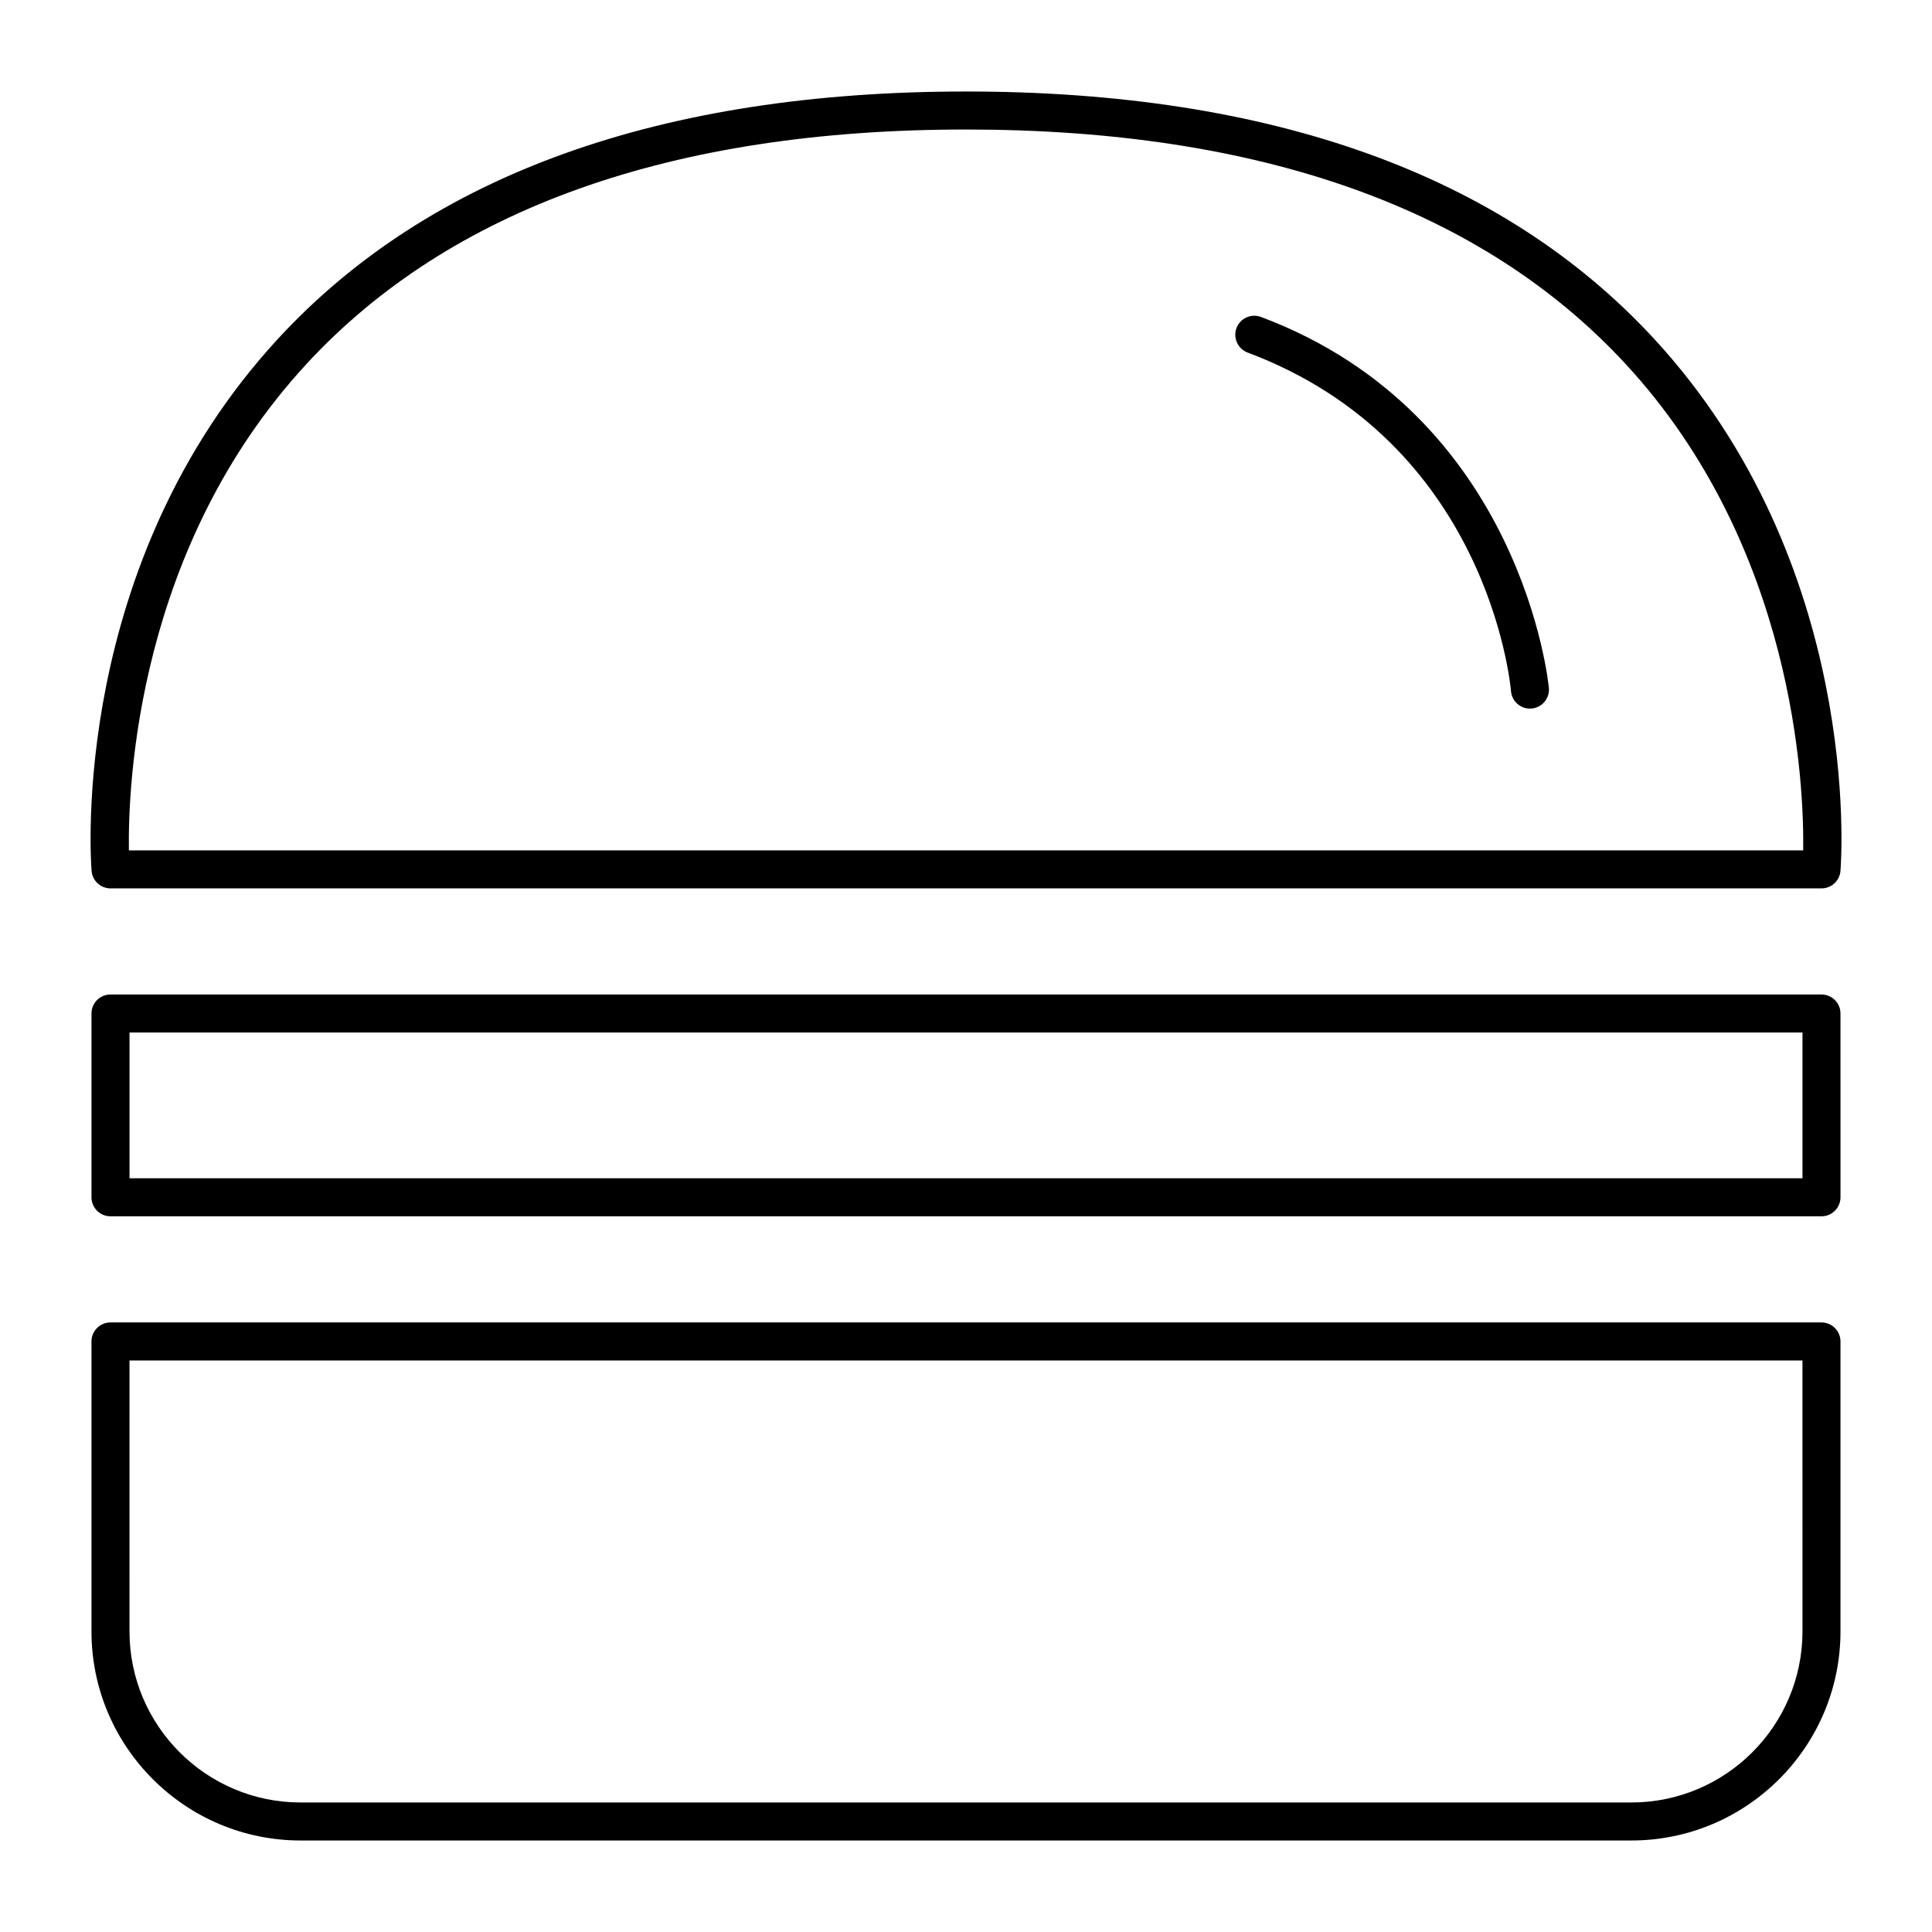
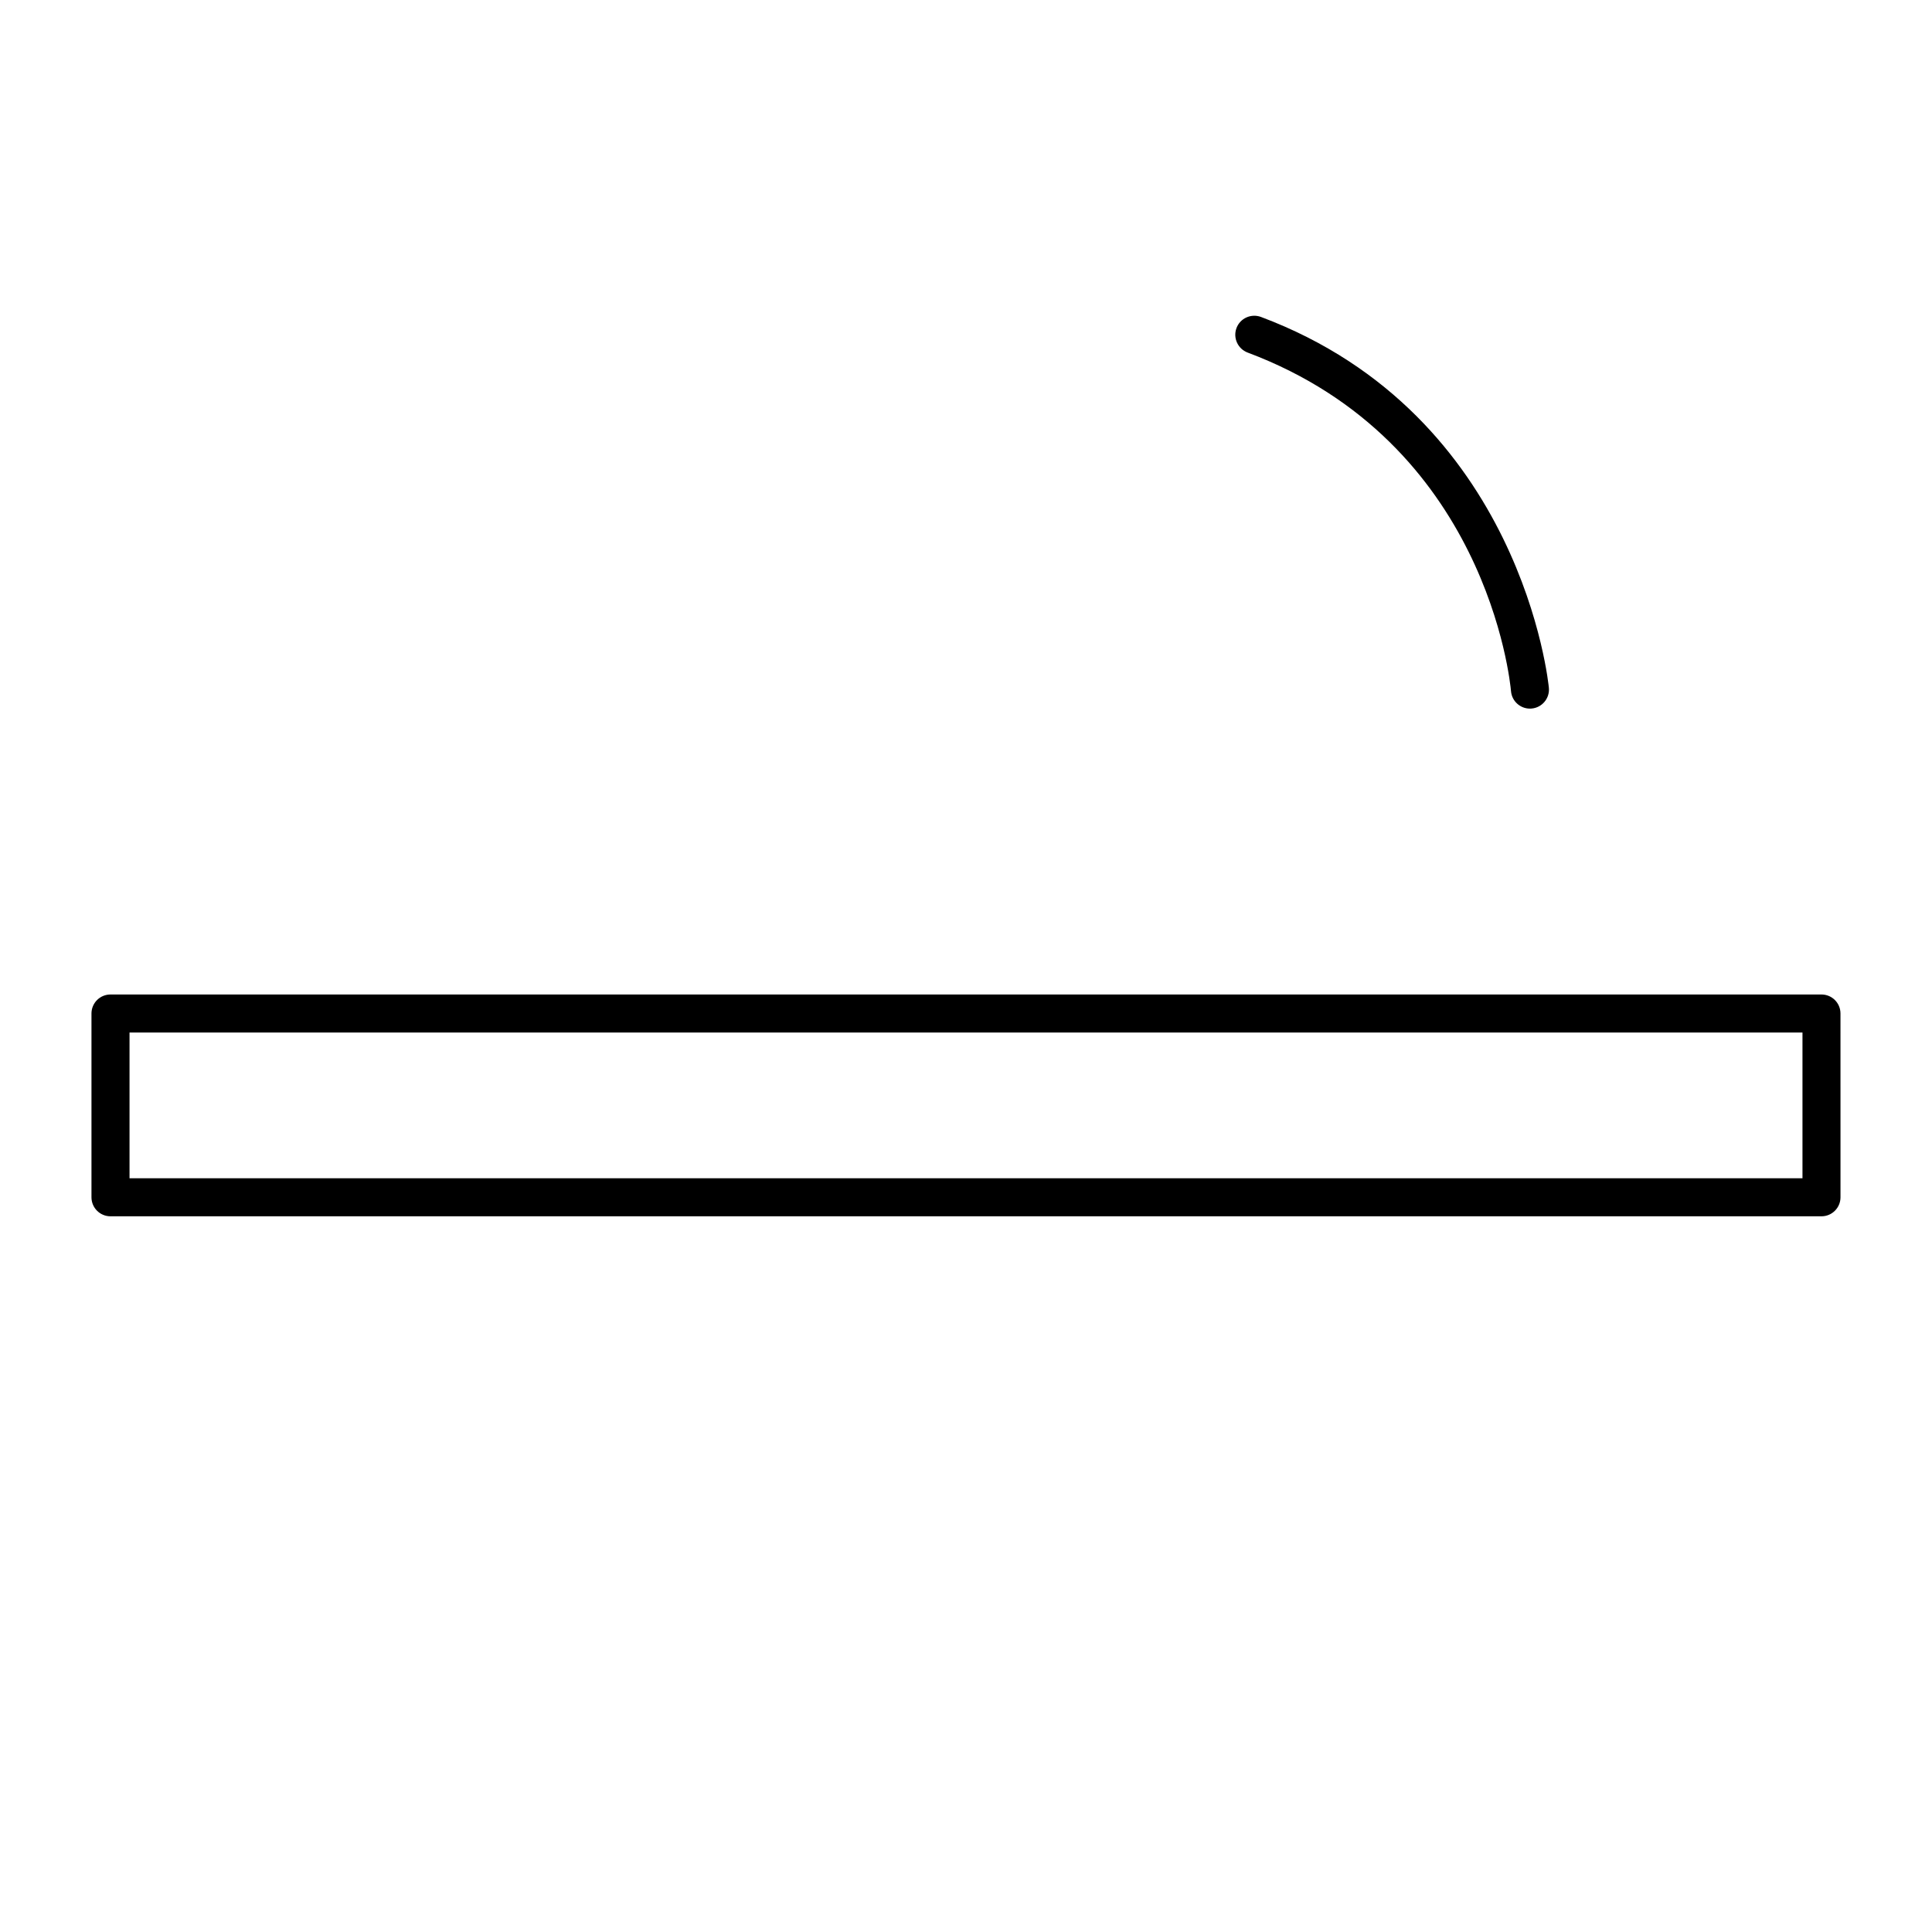
<svg xmlns="http://www.w3.org/2000/svg" fill="#000000" width="800px" height="800px" version="1.1" viewBox="144 144 512 512">
  <g>
-     <path d="m626.71 494.46h-453.43c-2.785 0-5.039 2.254-5.039 5.039v76.832c0 30.555 24.863 55.418 55.418 55.418h352.67c30.555 0 55.418-24.863 55.418-55.418v-76.832c0-2.785-2.25-5.039-5.039-5.039zm-5.035 81.871c0 25.004-20.34 45.344-45.344 45.344h-352.67c-25.004 0-45.344-20.34-45.344-45.344l0.004-71.793h443.35z" />
    <path d="m626.71 407.55h-453.43c-2.785 0-5.039 2.254-5.039 5.039v48.703c0 2.785 2.254 5.039 5.039 5.039h453.43c2.785 0 5.039-2.254 5.039-5.039l-0.004-48.703c0-2.785-2.25-5.039-5.039-5.039zm-5.035 48.703h-443.35v-38.625h443.35z" />
-     <path d="m173.29 379.43h453.43c2.625 0 4.816-2.019 5.023-4.641 0.262-3.289 5.762-81.301-49.508-141.13-40.098-43.402-101.41-65.41-182.23-65.41-80.816 0-142.12 22.008-182.22 65.41-55.273 59.832-49.777 137.84-49.516 141.13 0.207 2.617 2.398 4.641 5.023 4.641zm51.898-138.94c38.105-41.25 96.926-62.168 174.82-62.168 77.84 0 136.63 20.887 174.75 62.086 44.844 48.477 47.344 111.5 47.109 128.95l-443.71-0.004c-0.258-17.41 2.176-80.297 47.043-128.86z" />
    <path d="m474.63 237.43c63.289 23.73 69.57 87.074 69.805 89.758 0.23 2.621 2.43 4.602 5.012 4.602 0.145 0 0.293-0.004 0.438-0.02 2.769-0.242 4.82-2.676 4.586-5.445-0.059-0.719-6.949-72.328-76.301-98.332-2.609-0.961-5.512 0.336-6.488 2.949-0.969 2.602 0.348 5.508 2.949 6.488z" />
  </g>
</svg>